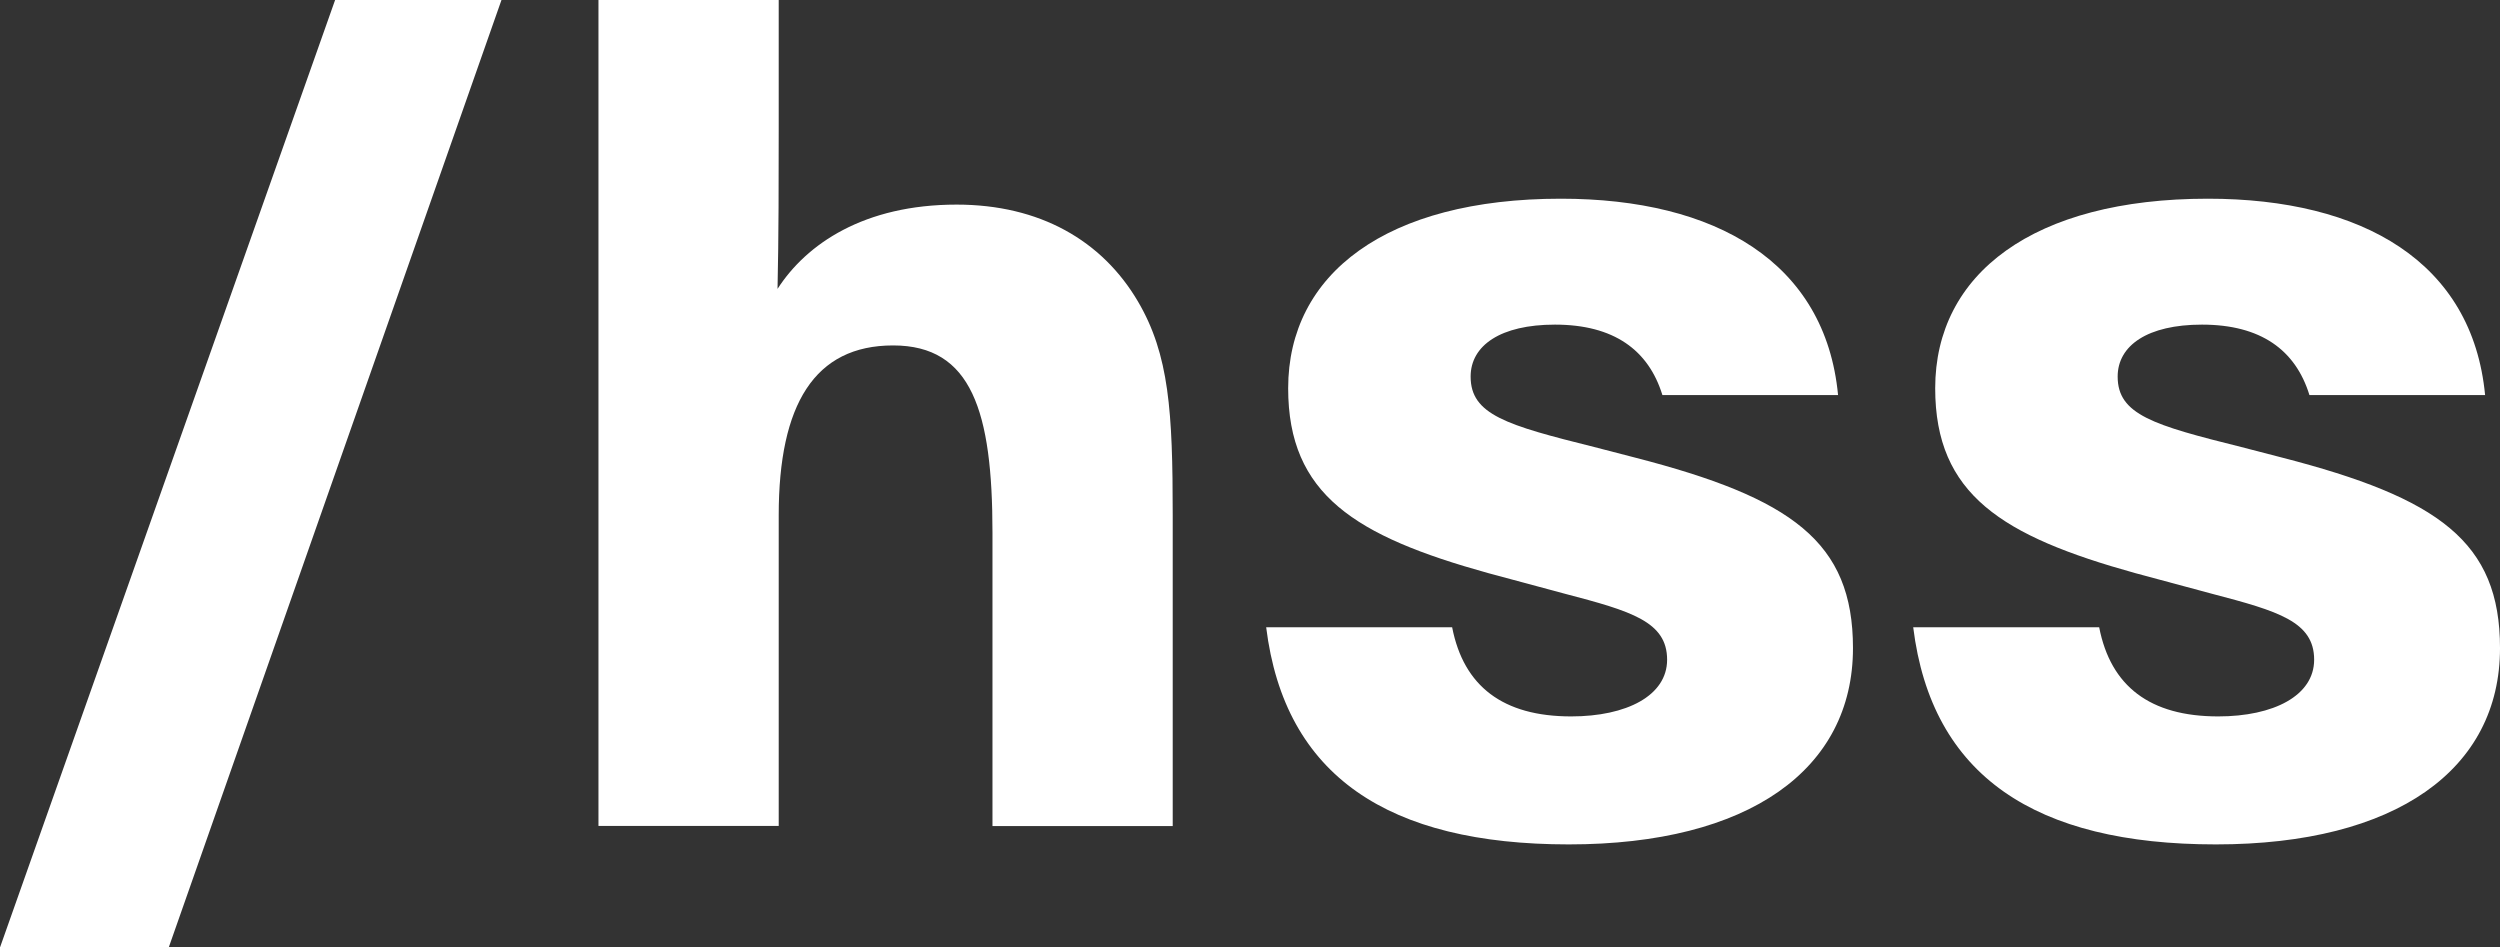
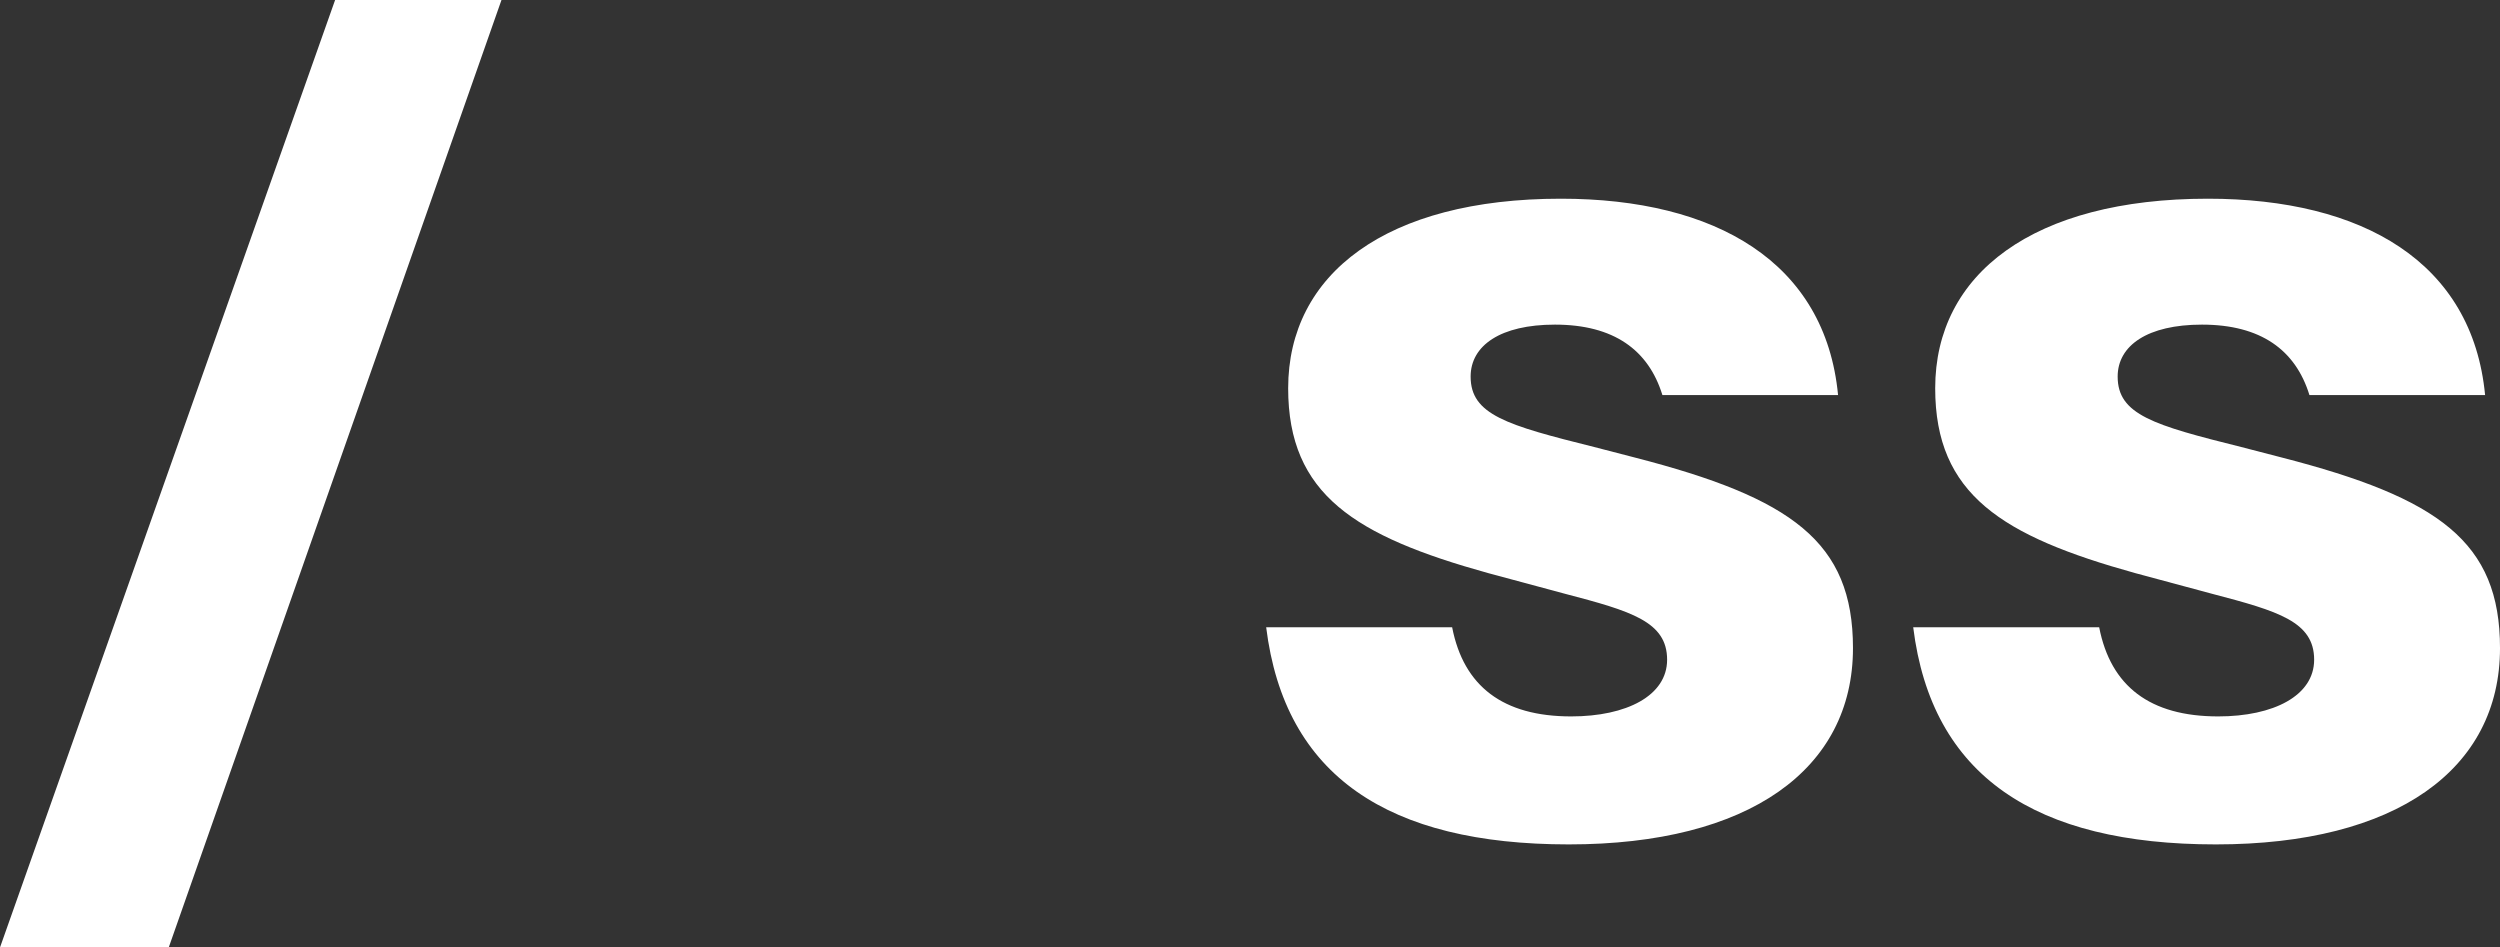
<svg xmlns="http://www.w3.org/2000/svg" id="Layer_1" version="1.1" viewBox="0 0 169.35 64.18">
  <rect x="0" y="0" width="169.35" height="64.18" fill="#333333" stroke="none" />
  <defs>
    <style>
      .st0 {
        fill: #fff;
      }
    </style>
  </defs>
  <path class="st0" d="M22.7,0h11.27L11.43,64.18H0L22.7,0Z" />
-   <path class="st0" d="M40.54,55.96V0h12.21v8.77c0,3.05,0,7.36-.08,10.8,1.96-3.05,5.87-5.71,12.13-5.71,5.63,0,9.86,2.43,12.29,6.57,2.11,3.6,2.35,7.44,2.35,14.48v21.05h-12.21v-19.88c0-8.22-1.41-12.68-6.73-12.68s-7.75,3.99-7.75,11.5v21.05h-12.21Z" />
  <path class="st0" d="M98.37,42.5c.78,3.99,3.44,6.03,8.06,6.03,3.76,0,6.5-1.41,6.5-3.84,0-2.58-2.43-3.29-6.89-4.46l-5.24-1.41c-9-2.5-13.54-5.32-13.54-12.52,0-7.75,6.65-12.84,18.47-12.84,10.49,0,17.92,4.3,18.78,13.3h-11.9c-.94-3.05-3.29-4.77-7.28-4.77-3.68,0-5.71,1.41-5.71,3.52,0,2.58,2.43,3.29,8.37,4.77l2.74.71c10.64,2.74,14.79,5.71,14.79,12.91,0,8.22-7.04,13.3-19.25,13.3s-19.25-4.62-20.5-14.71h12.6Z" />
  <path class="st0" d="M142.2,42.5c.78,3.99,3.44,6.03,8.06,6.03,3.76,0,6.5-1.41,6.5-3.84,0-2.58-2.43-3.29-6.89-4.46l-5.24-1.41c-9-2.5-13.54-5.32-13.54-12.52,0-7.75,6.65-12.84,18.47-12.84,10.49,0,17.92,4.3,18.78,13.3h-11.9c-.94-3.05-3.29-4.77-7.28-4.77-3.68,0-5.71,1.41-5.71,3.52,0,2.58,2.43,3.29,8.37,4.77l2.74.71c10.64,2.74,14.79,5.71,14.79,12.91,0,8.22-7.04,13.3-19.25,13.3s-19.25-4.62-20.5-14.71h12.6Z" />
</svg>